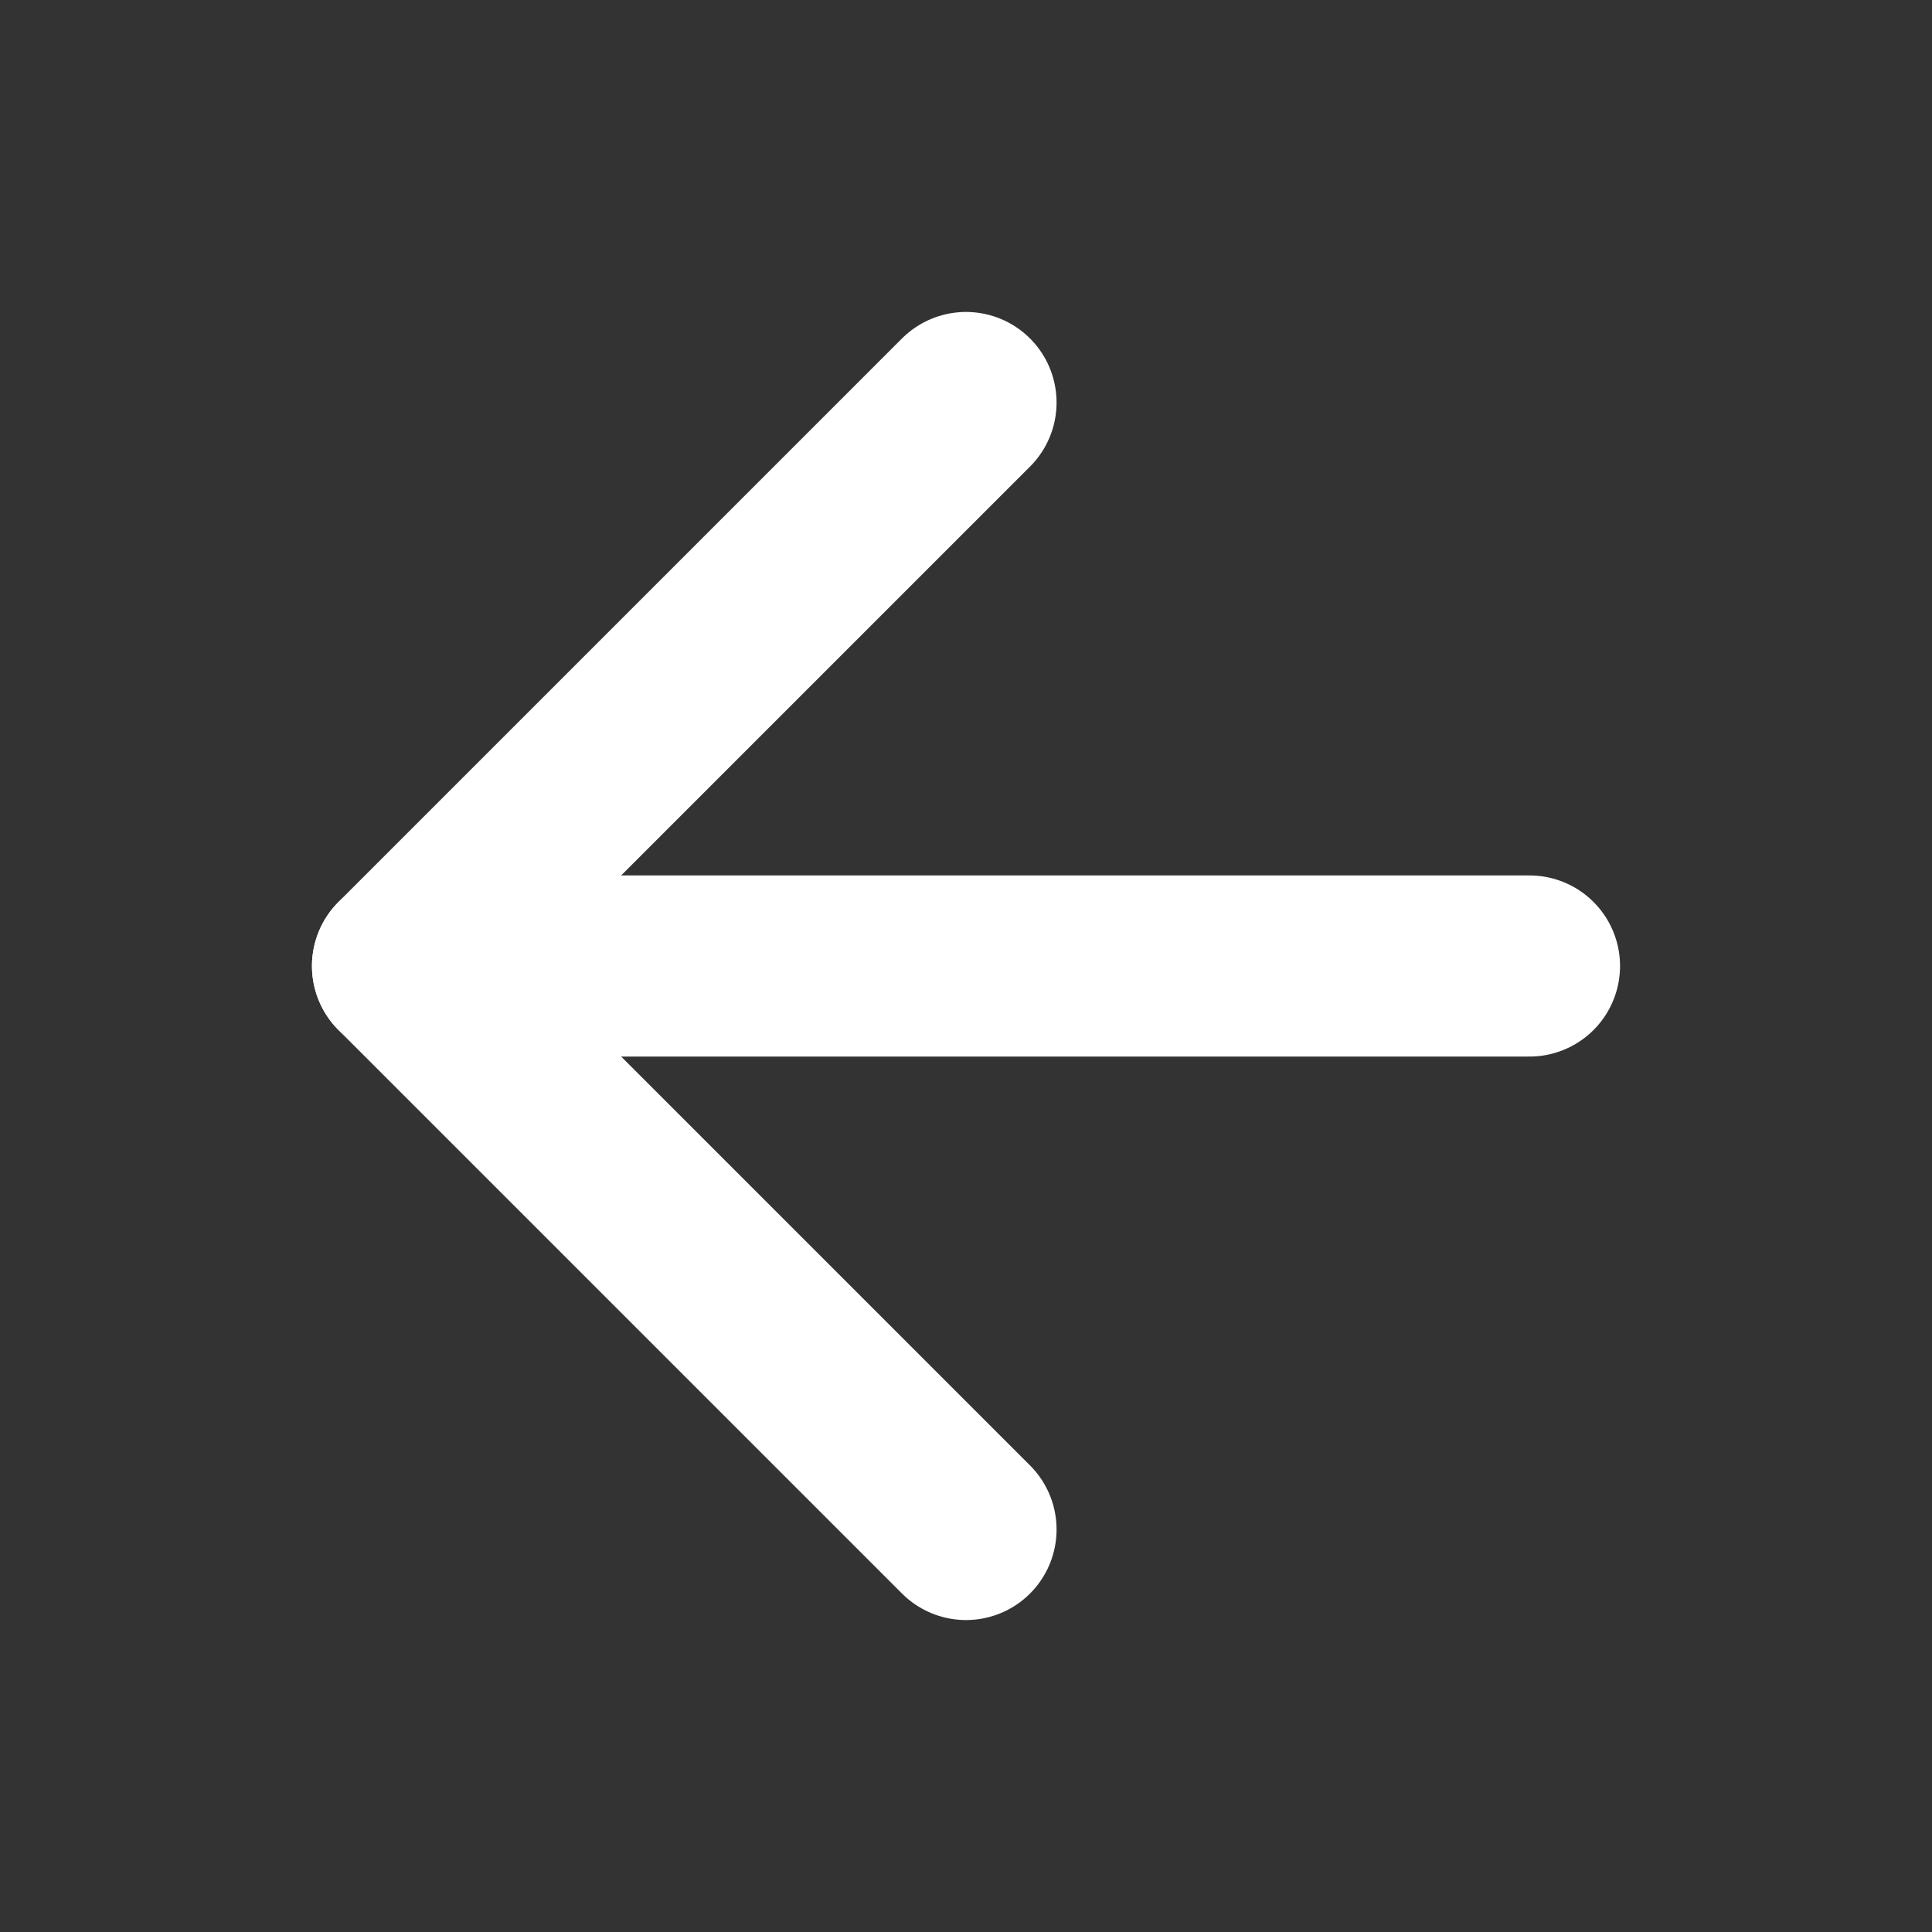
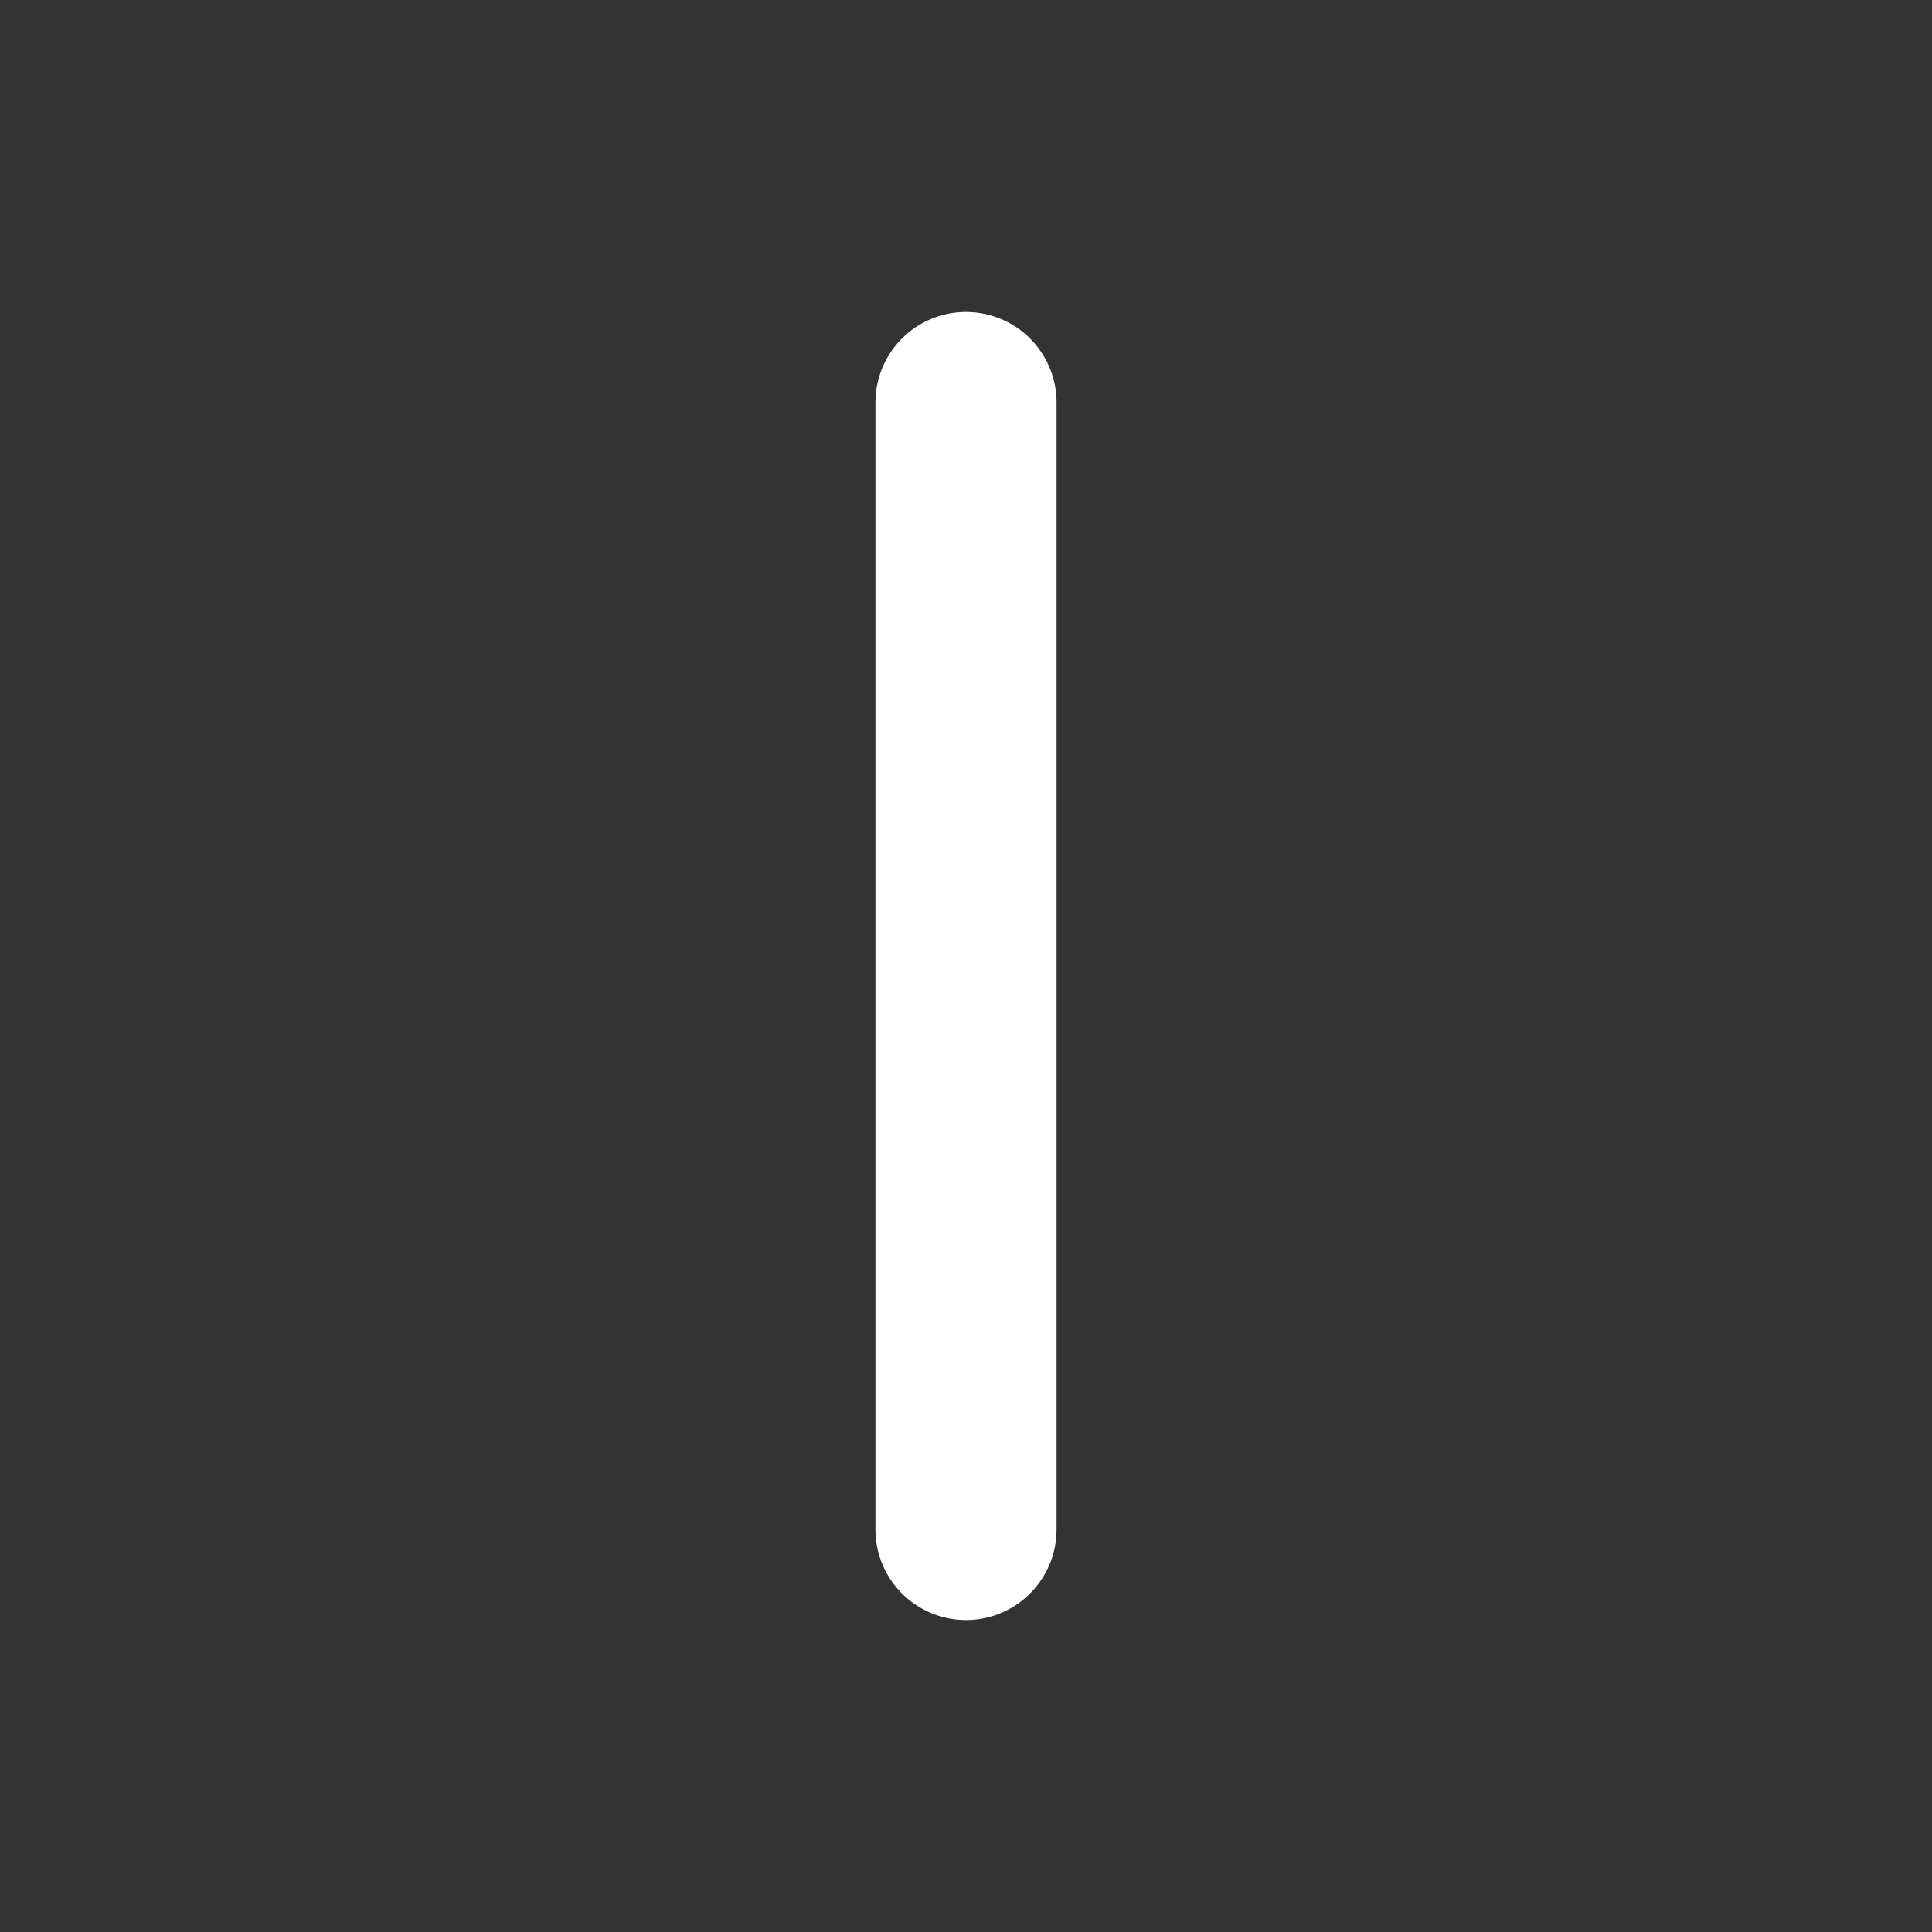
<svg xmlns="http://www.w3.org/2000/svg" width="32" height="32" viewBox="0 0 32 32" fill="none">
  <rect x="0" y="0" width="32" height="32" fill="#333333" stroke="none" />
-   <path d="M25.333 16H6.667" stroke="white" stroke-width="3" stroke-linecap="round" stroke-linejoin="round" />
-   <path d="M16 25.333L6.667 16L16 6.667" stroke="white" stroke-width="3" stroke-linecap="round" stroke-linejoin="round" />
+   <path d="M16 25.333L16 6.667" stroke="white" stroke-width="3" stroke-linecap="round" stroke-linejoin="round" />
</svg>